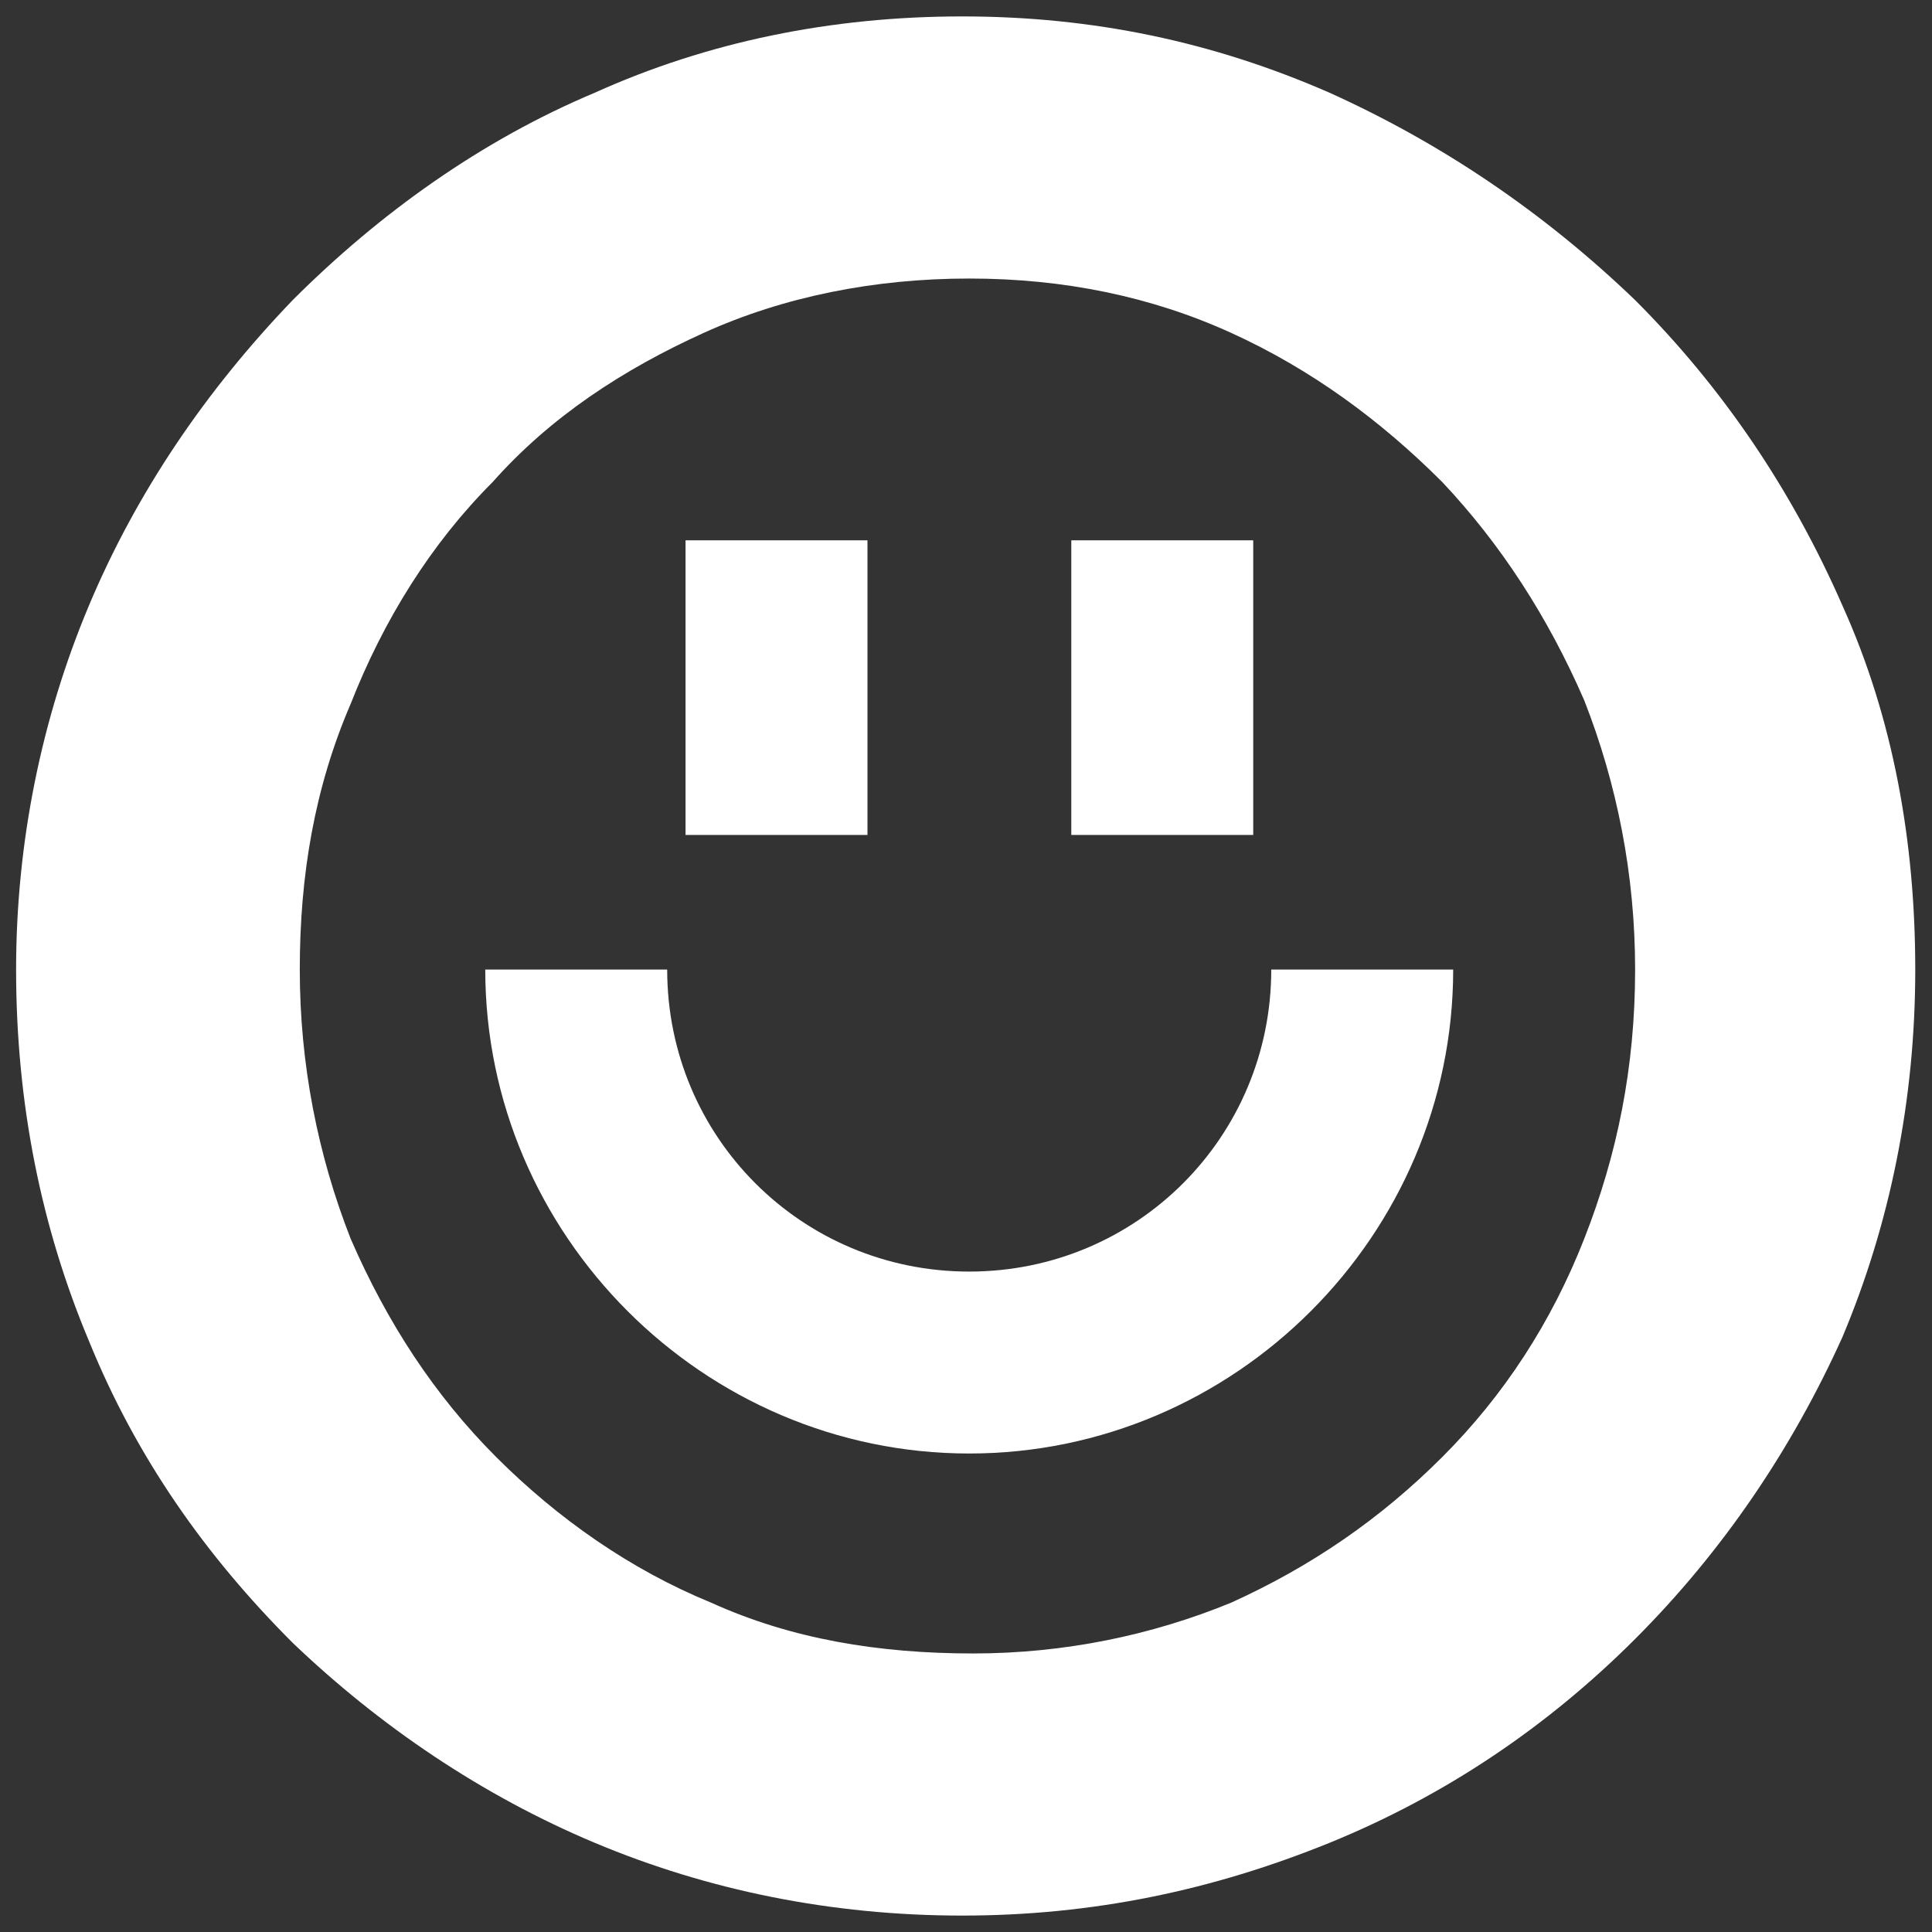
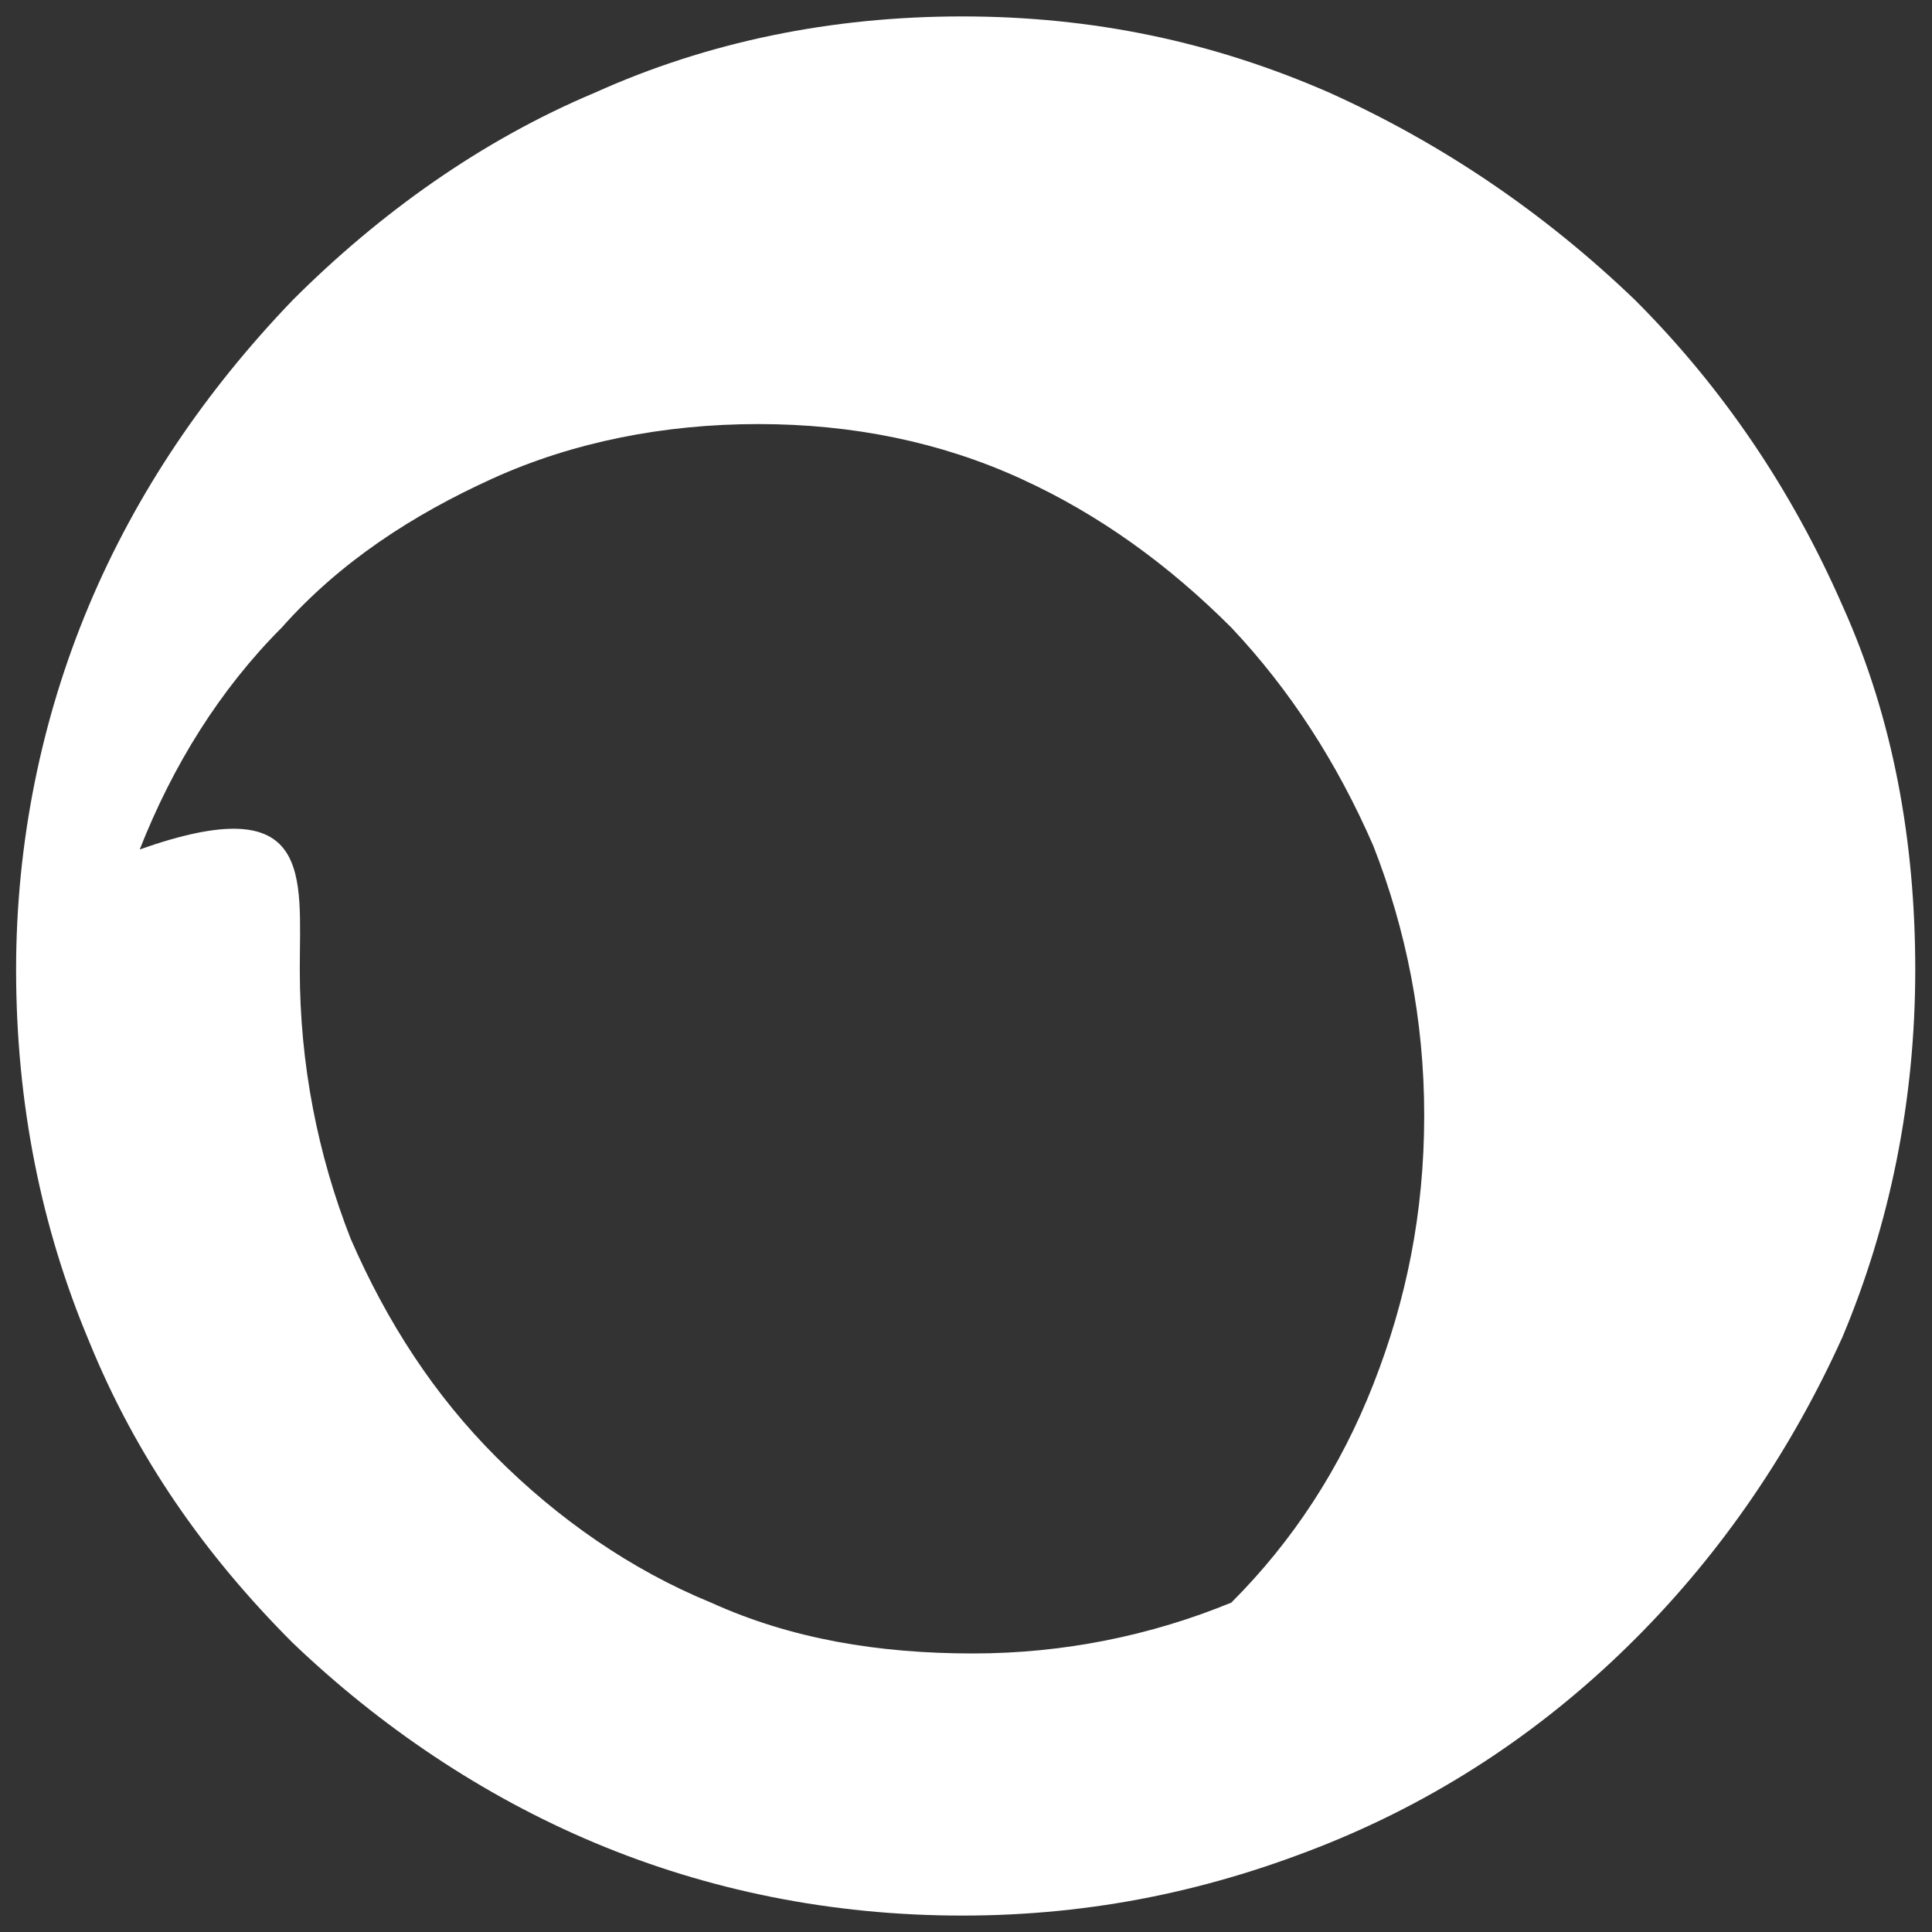
<svg xmlns="http://www.w3.org/2000/svg" version="1.1" id="Layer_1" x="0px" y="0px" viewBox="0 0 600 600" style="enable-background:new 0 0 600 600;" xml:space="preserve">
  <rect x="0" y="0" width="600" height="600" fill="#333333" stroke="none" />
  <style type="text/css">
	.st0{fill:#FFFFFF;}
</style>
  <g>
    <g>
-       <path class="st0" d="M5,301.1c0-39.5,7.9-78,22.6-113s36.2-66.7,63.3-94.9c27.1-27.1,58.8-49.7,93.8-64.4    c35-15.8,73.4-23.7,114.1-23.7s78,7.9,114.1,23.7c35,15.8,66.7,37.3,94.9,64.4c27.1,27.1,48.6,58.8,64.4,94.9    c15.8,35,22.6,73.4,22.6,113c0,40.7-7.9,79.1-22.6,114.1c-15.8,35-37.3,66.7-64.4,93.8c-27.1,27.1-58.8,48.6-94.9,63.3    c-36.2,14.7-73.4,22.6-114.1,22.6s-79.1-7.9-114.1-22.6c-35-14.7-66.7-36.2-93.8-62.1c-27.1-27.1-48.6-57.6-63.3-93.8    C12.9,381.4,5,342.9,5,301.1z M93.1,301.1c0,29.4,5.6,57.6,15.8,83.6c11.3,26,26,48.6,45.2,67.8c19.2,19.2,41.8,35,66.7,45.2    c24.9,11.3,52,15.8,81.4,15.8c28.2,0,55.4-5.6,80.2-15.8c24.9-11.3,46.3-26,65.5-45.2c19.2-19.2,33.9-41.8,44.1-67.8    c10.2-26,15.8-53.1,15.8-83.6c0-29.4-5.6-57.6-15.8-83.6c-11.3-26-26-48.6-44.1-67.8c-19.2-19.2-40.7-35-65.5-46.3    s-52-16.9-81.4-16.9s-57.6,5.6-82.5,16.9s-47.5,26-65.5,46.3c-19.2,19.2-33.9,42.9-44.1,68.9C97.7,244.6,93.1,271.8,93.1,301.1z" />
+       <path class="st0" d="M5,301.1c0-39.5,7.9-78,22.6-113s36.2-66.7,63.3-94.9c27.1-27.1,58.8-49.7,93.8-64.4    c35-15.8,73.4-23.7,114.1-23.7s78,7.9,114.1,23.7c35,15.8,66.7,37.3,94.9,64.4c27.1,27.1,48.6,58.8,64.4,94.9    c15.8,35,22.6,73.4,22.6,113c0,40.7-7.9,79.1-22.6,114.1c-15.8,35-37.3,66.7-64.4,93.8c-27.1,27.1-58.8,48.6-94.9,63.3    c-36.2,14.7-73.4,22.6-114.1,22.6s-79.1-7.9-114.1-22.6c-35-14.7-66.7-36.2-93.8-62.1c-27.1-27.1-48.6-57.6-63.3-93.8    C12.9,381.4,5,342.9,5,301.1z M93.1,301.1c0,29.4,5.6,57.6,15.8,83.6c11.3,26,26,48.6,45.2,67.8c19.2,19.2,41.8,35,66.7,45.2    c24.9,11.3,52,15.8,81.4,15.8c28.2,0,55.4-5.6,80.2-15.8c19.2-19.2,33.9-41.8,44.1-67.8    c10.2-26,15.8-53.1,15.8-83.6c0-29.4-5.6-57.6-15.8-83.6c-11.3-26-26-48.6-44.1-67.8c-19.2-19.2-40.7-35-65.5-46.3    s-52-16.9-81.4-16.9s-57.6,5.6-82.5,16.9s-47.5,26-65.5,46.3c-19.2,19.2-33.9,42.9-44.1,68.9C97.7,244.6,93.1,271.8,93.1,301.1z" />
    </g>
    <g>
-       <path class="st0" d="M301,451.4c-82.5,0-150.3-67.8-150.3-150.3h56.5c0,52,41.8,93.8,93.8,93.8s93.8-41.8,93.8-93.8h56.5    C451.3,383.6,383.5,451.4,301,451.4z" />
-     </g>
+       </g>
    <g>
      <g>
-         <rect x="212.9" y="167.8" class="st0" width="56.5" height="91.5" />
-       </g>
+         </g>
      <g>
-         <rect x="332.7" y="167.8" class="st0" width="56.5" height="91.5" />
-       </g>
+         </g>
    </g>
  </g>
</svg>